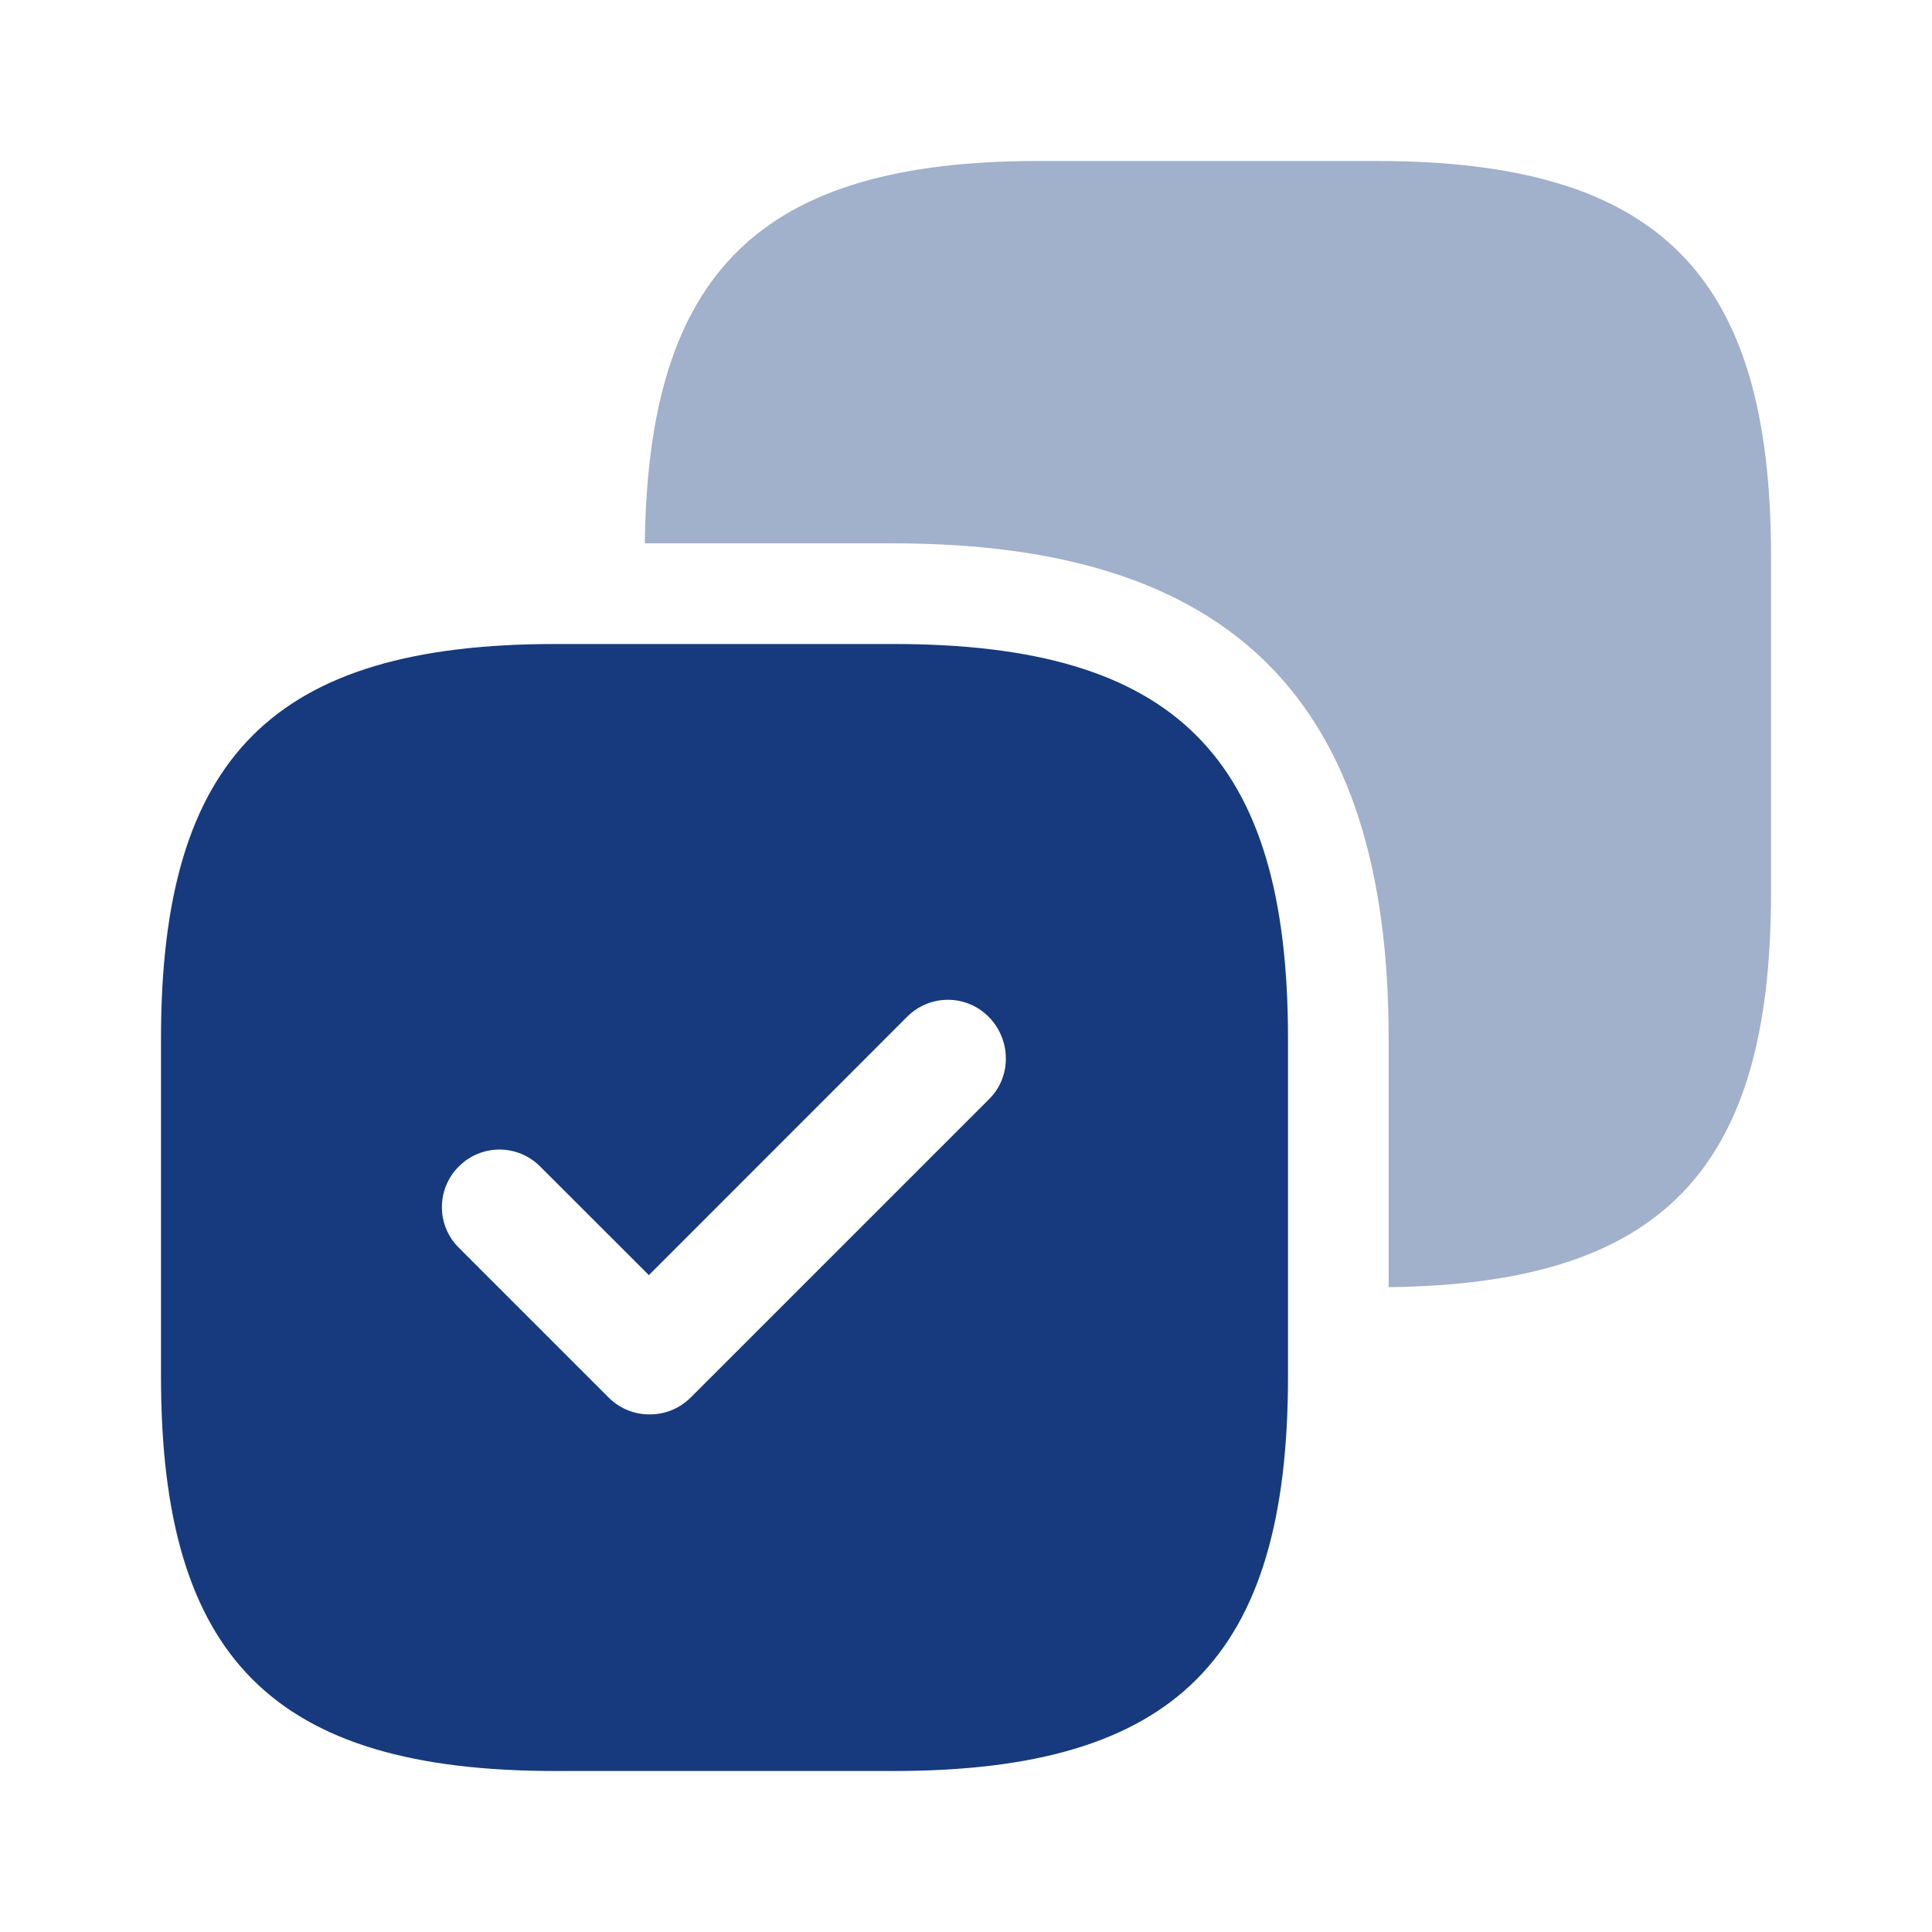
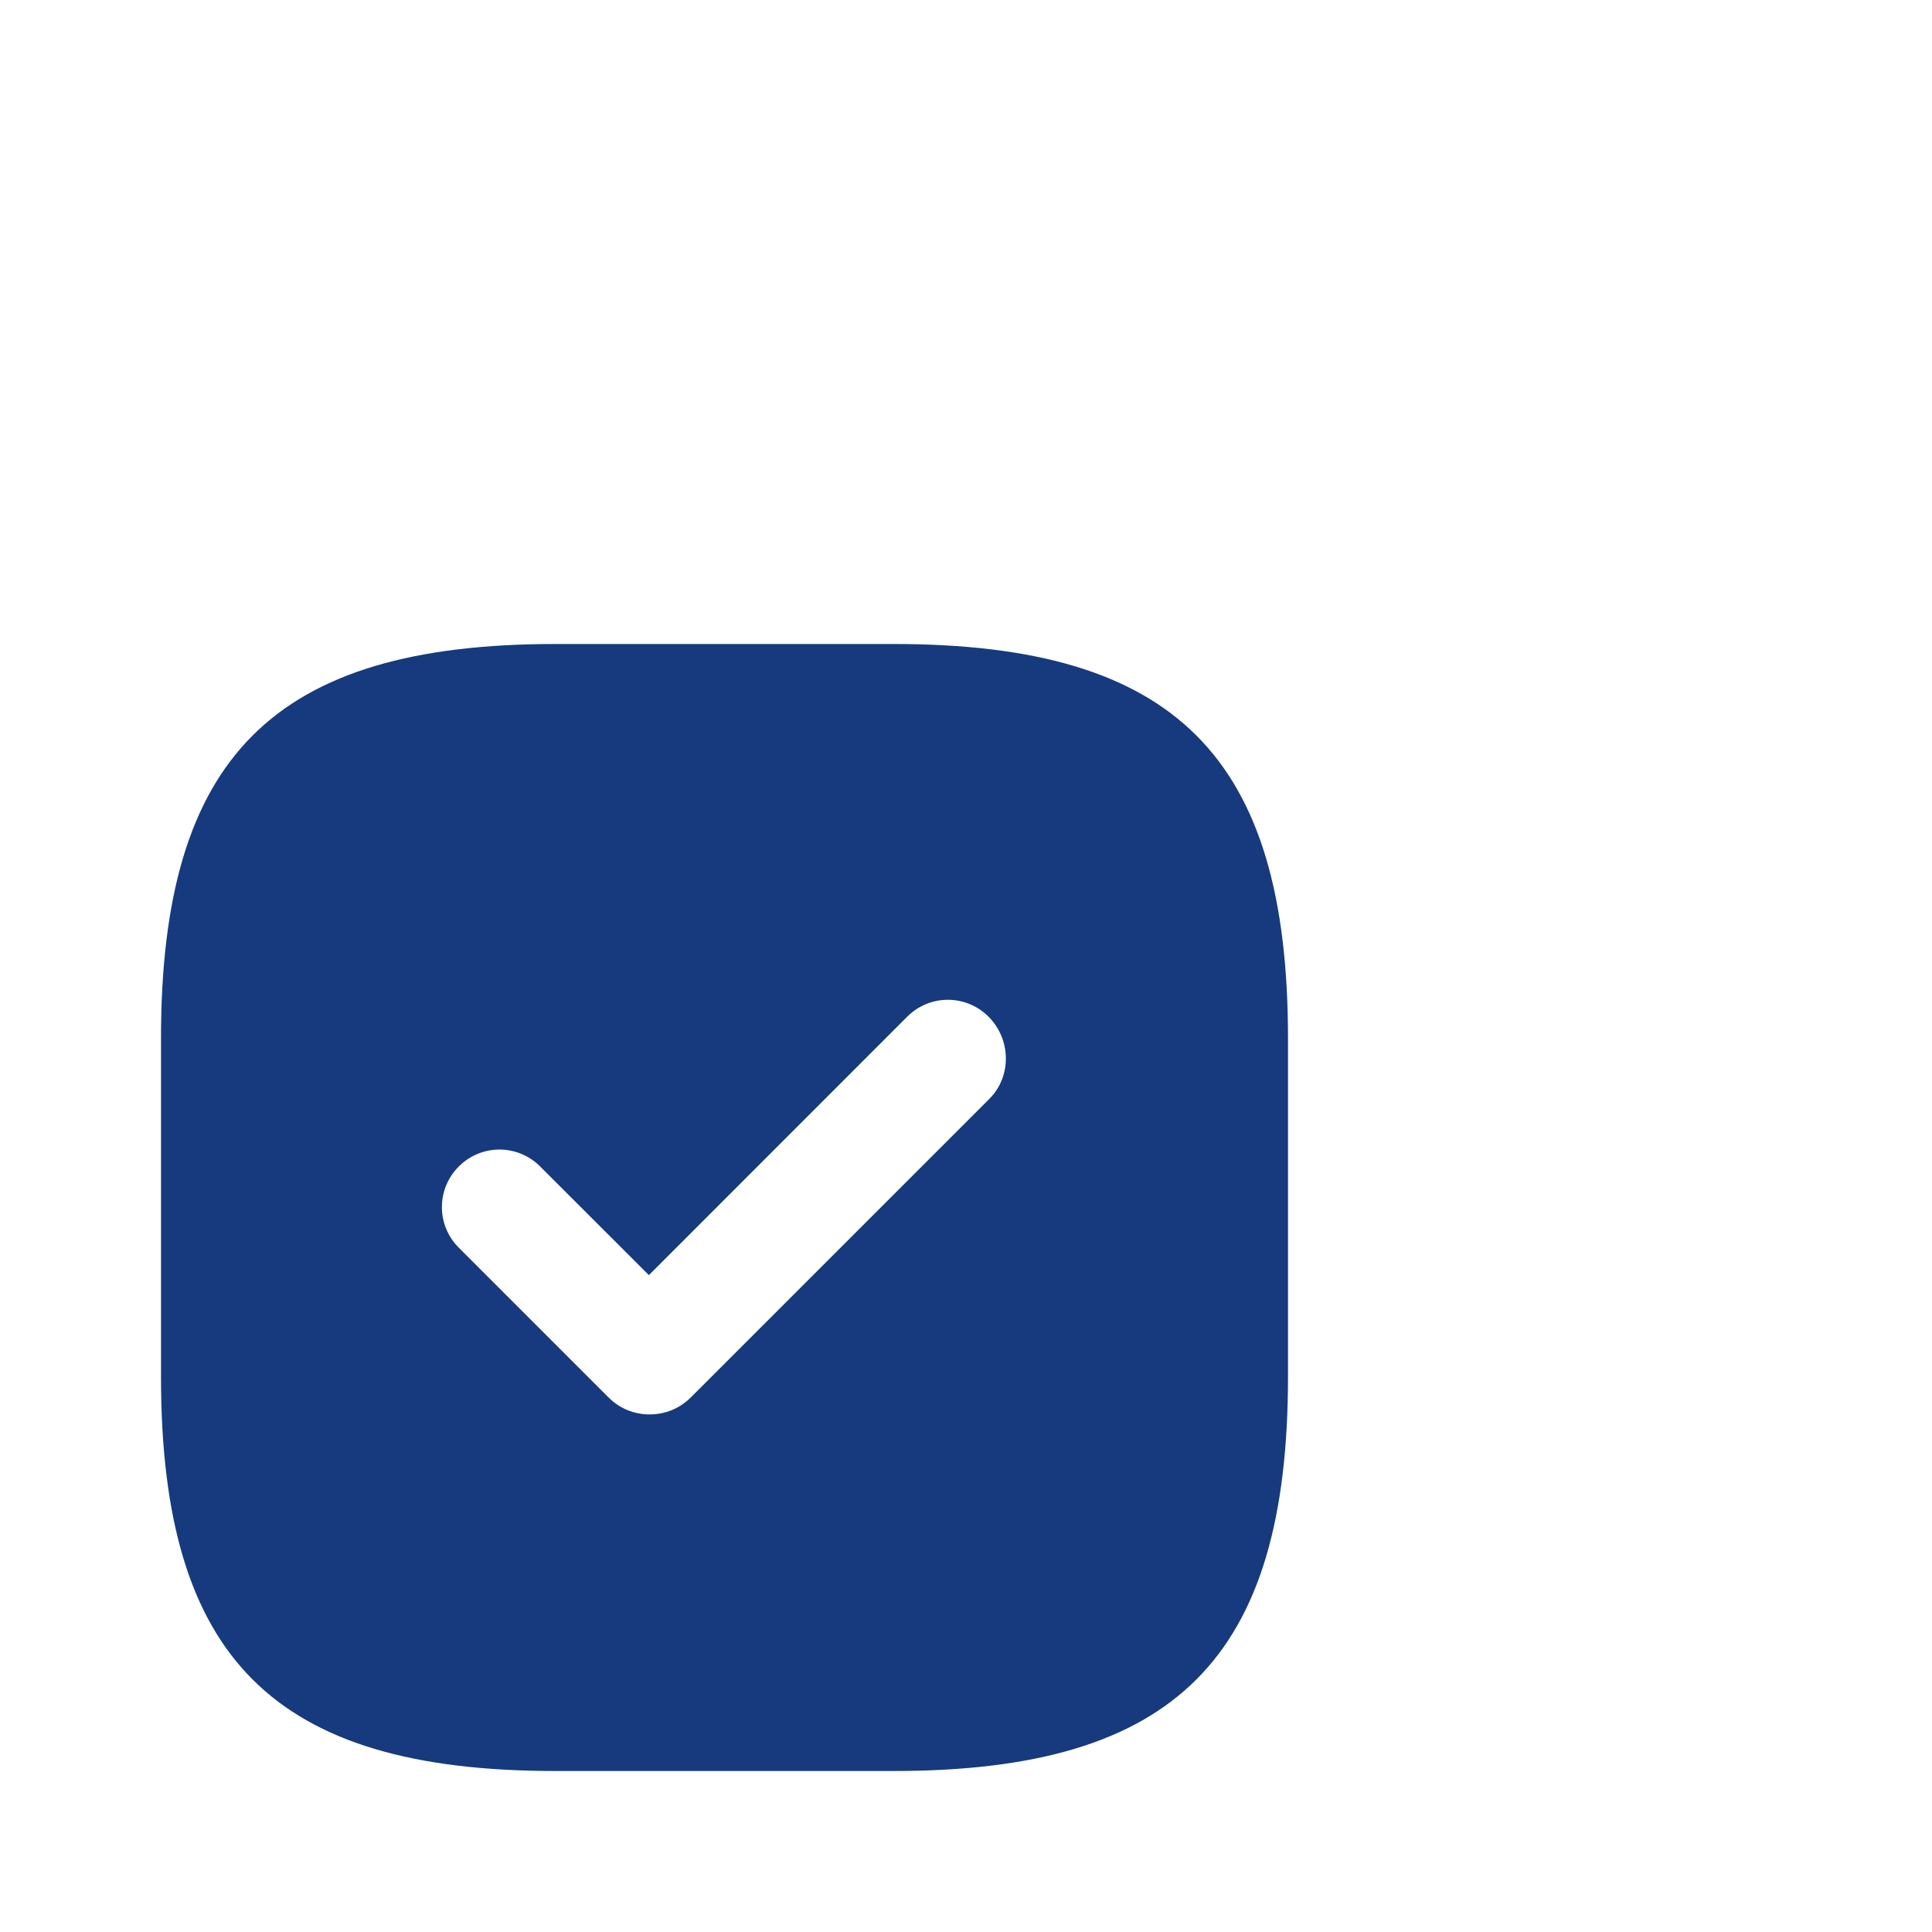
<svg xmlns="http://www.w3.org/2000/svg" width="21" height="21" viewBox="0 0 21 21" fill="none">
-   <path opacity="0.4" d="M14.963 1.75H11.287C8.269 1.75 7.044 2.949 7.009 5.906H9.713C13.387 5.906 15.094 7.612 15.094 11.287V13.991C18.051 13.956 19.25 12.731 19.25 9.713V6.037C19.25 2.975 18.025 1.75 14.963 1.75Z" fill="#163A7D" />
  <path d="M9.713 7H6.037C2.975 7 1.75 8.225 1.75 11.287V14.963C1.75 18.025 2.975 19.25 6.037 19.25H9.713C12.775 19.25 14 18.025 14 14.963V11.287C14 8.225 12.775 7 9.713 7ZM10.754 11.944L7.508 15.19C7.385 15.312 7.228 15.374 7.061 15.374C6.895 15.374 6.737 15.312 6.615 15.19L4.987 13.562C4.742 13.318 4.742 12.924 4.987 12.679C5.232 12.434 5.626 12.434 5.871 12.679L7.053 13.86L9.861 11.051C10.106 10.806 10.5 10.806 10.745 11.051C10.99 11.296 10.999 11.699 10.754 11.944Z" fill="#163A7D" />
</svg>